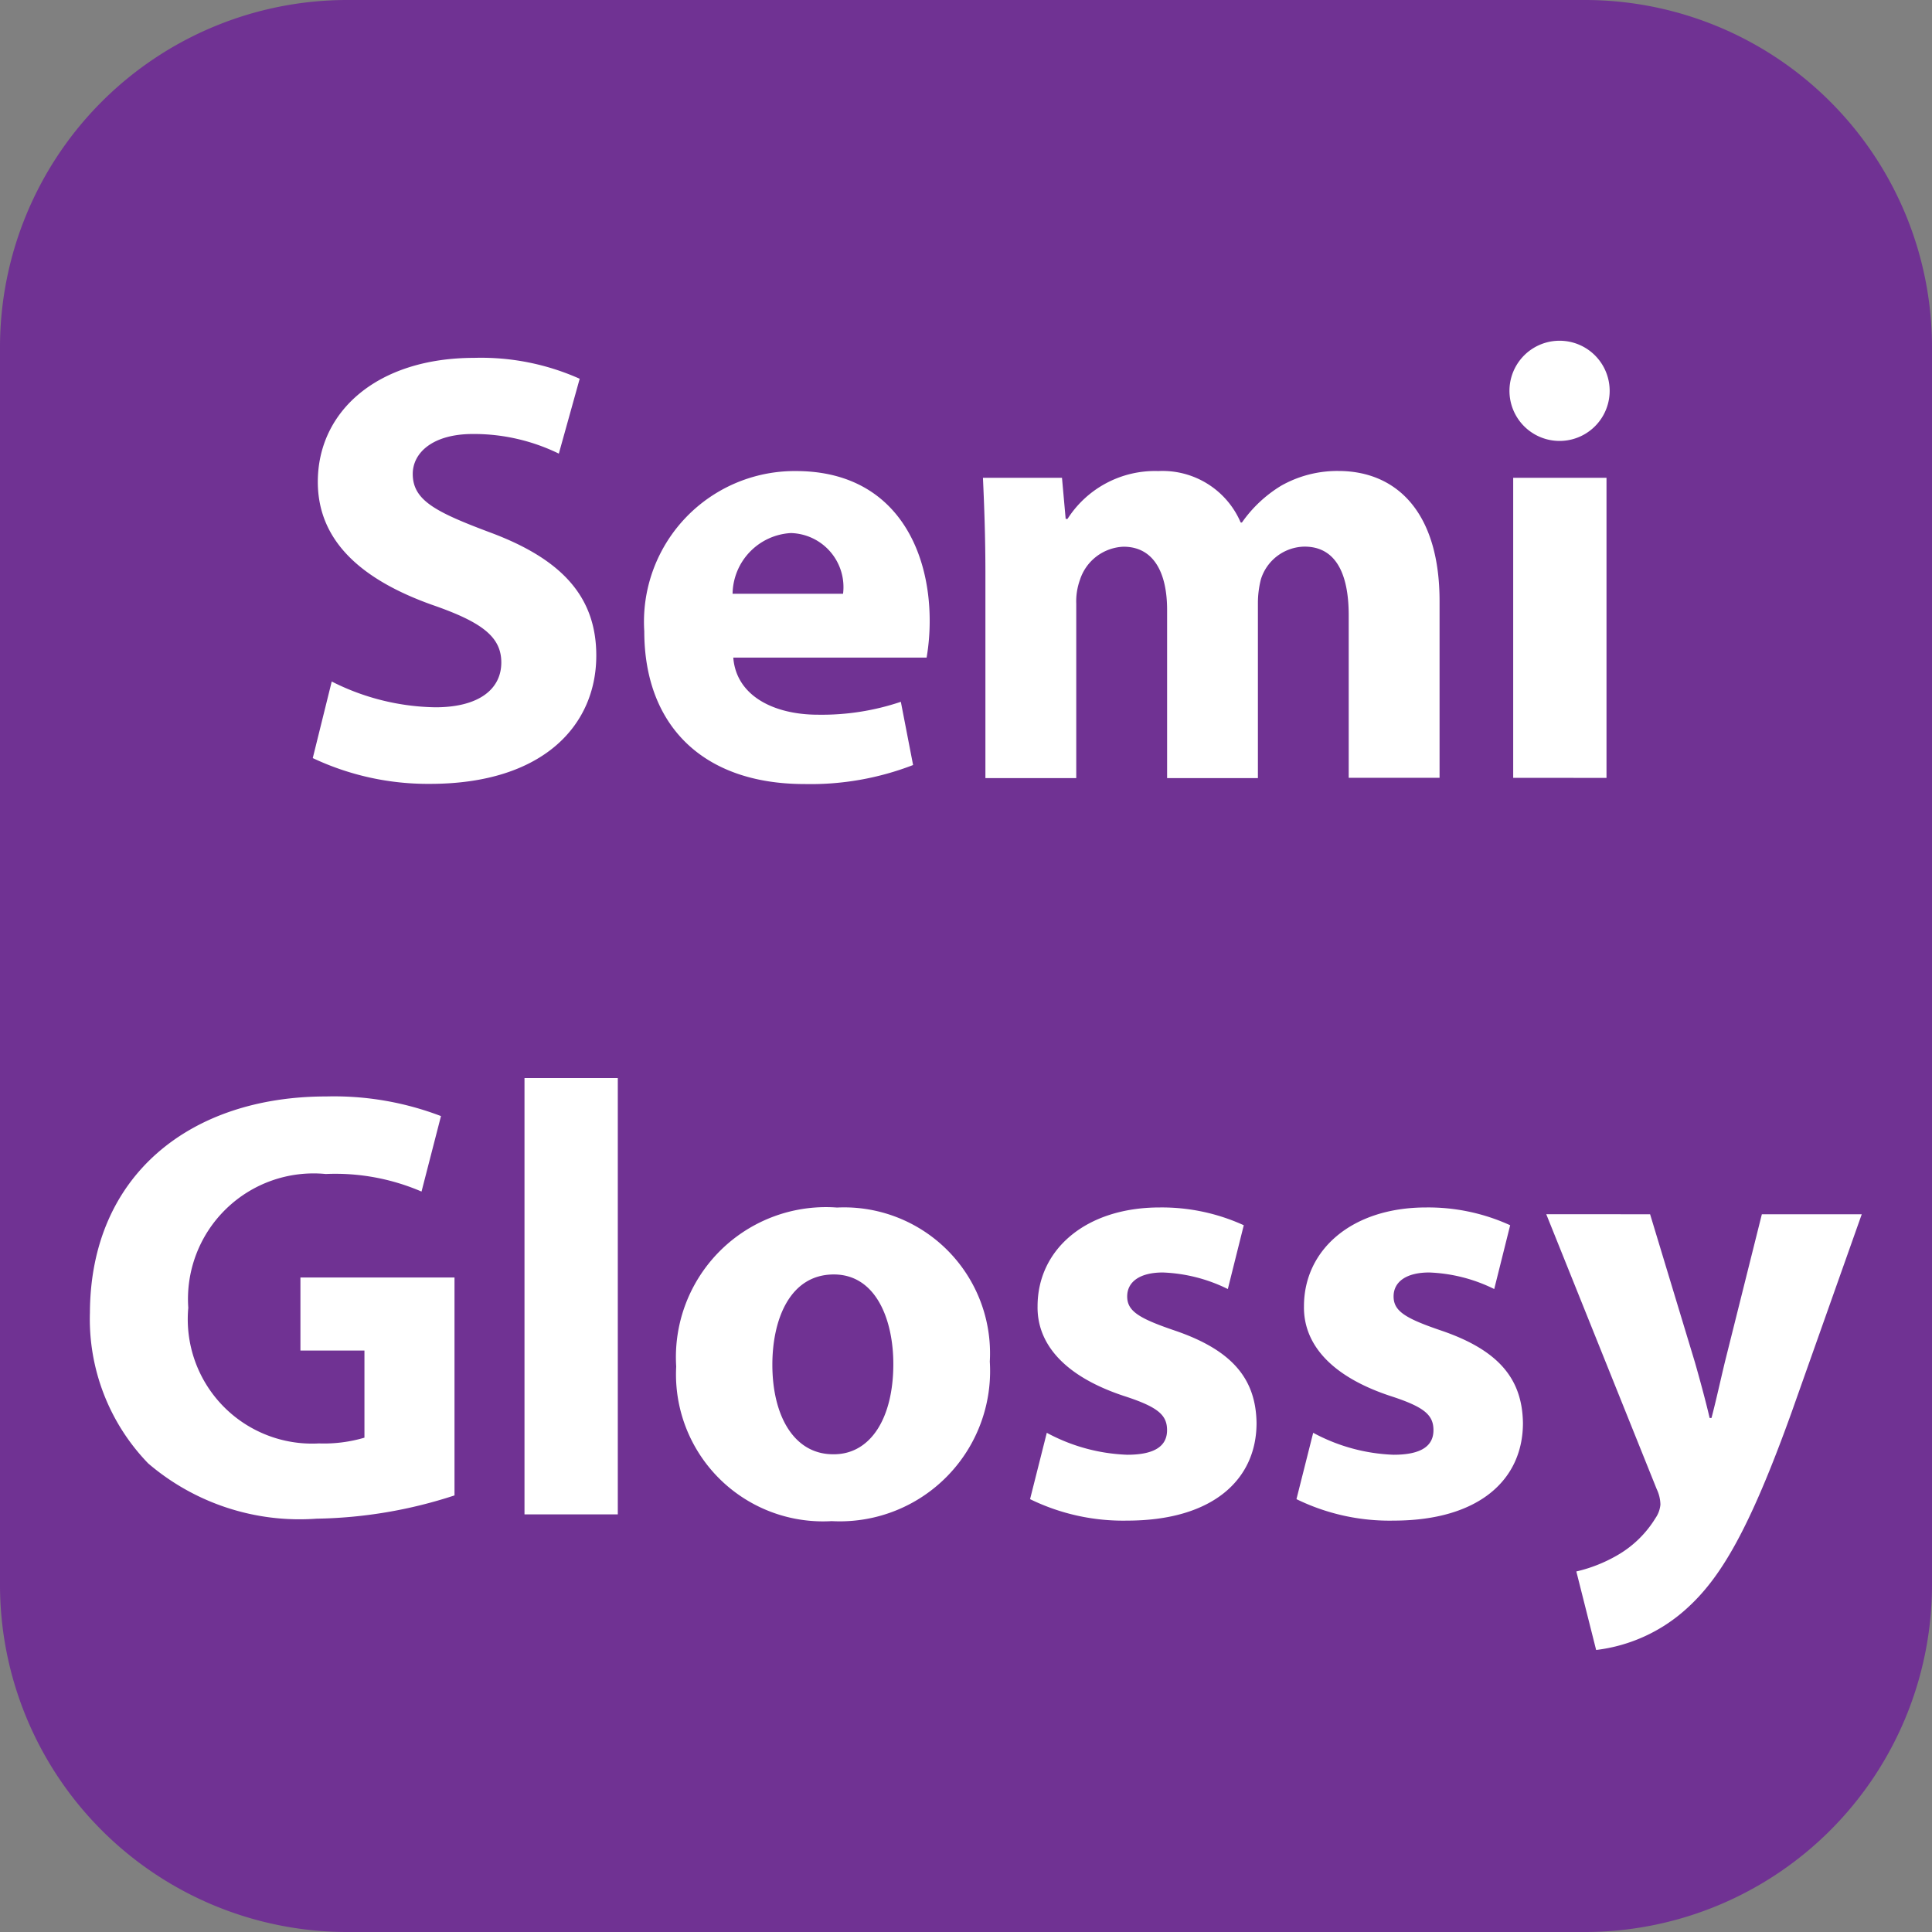
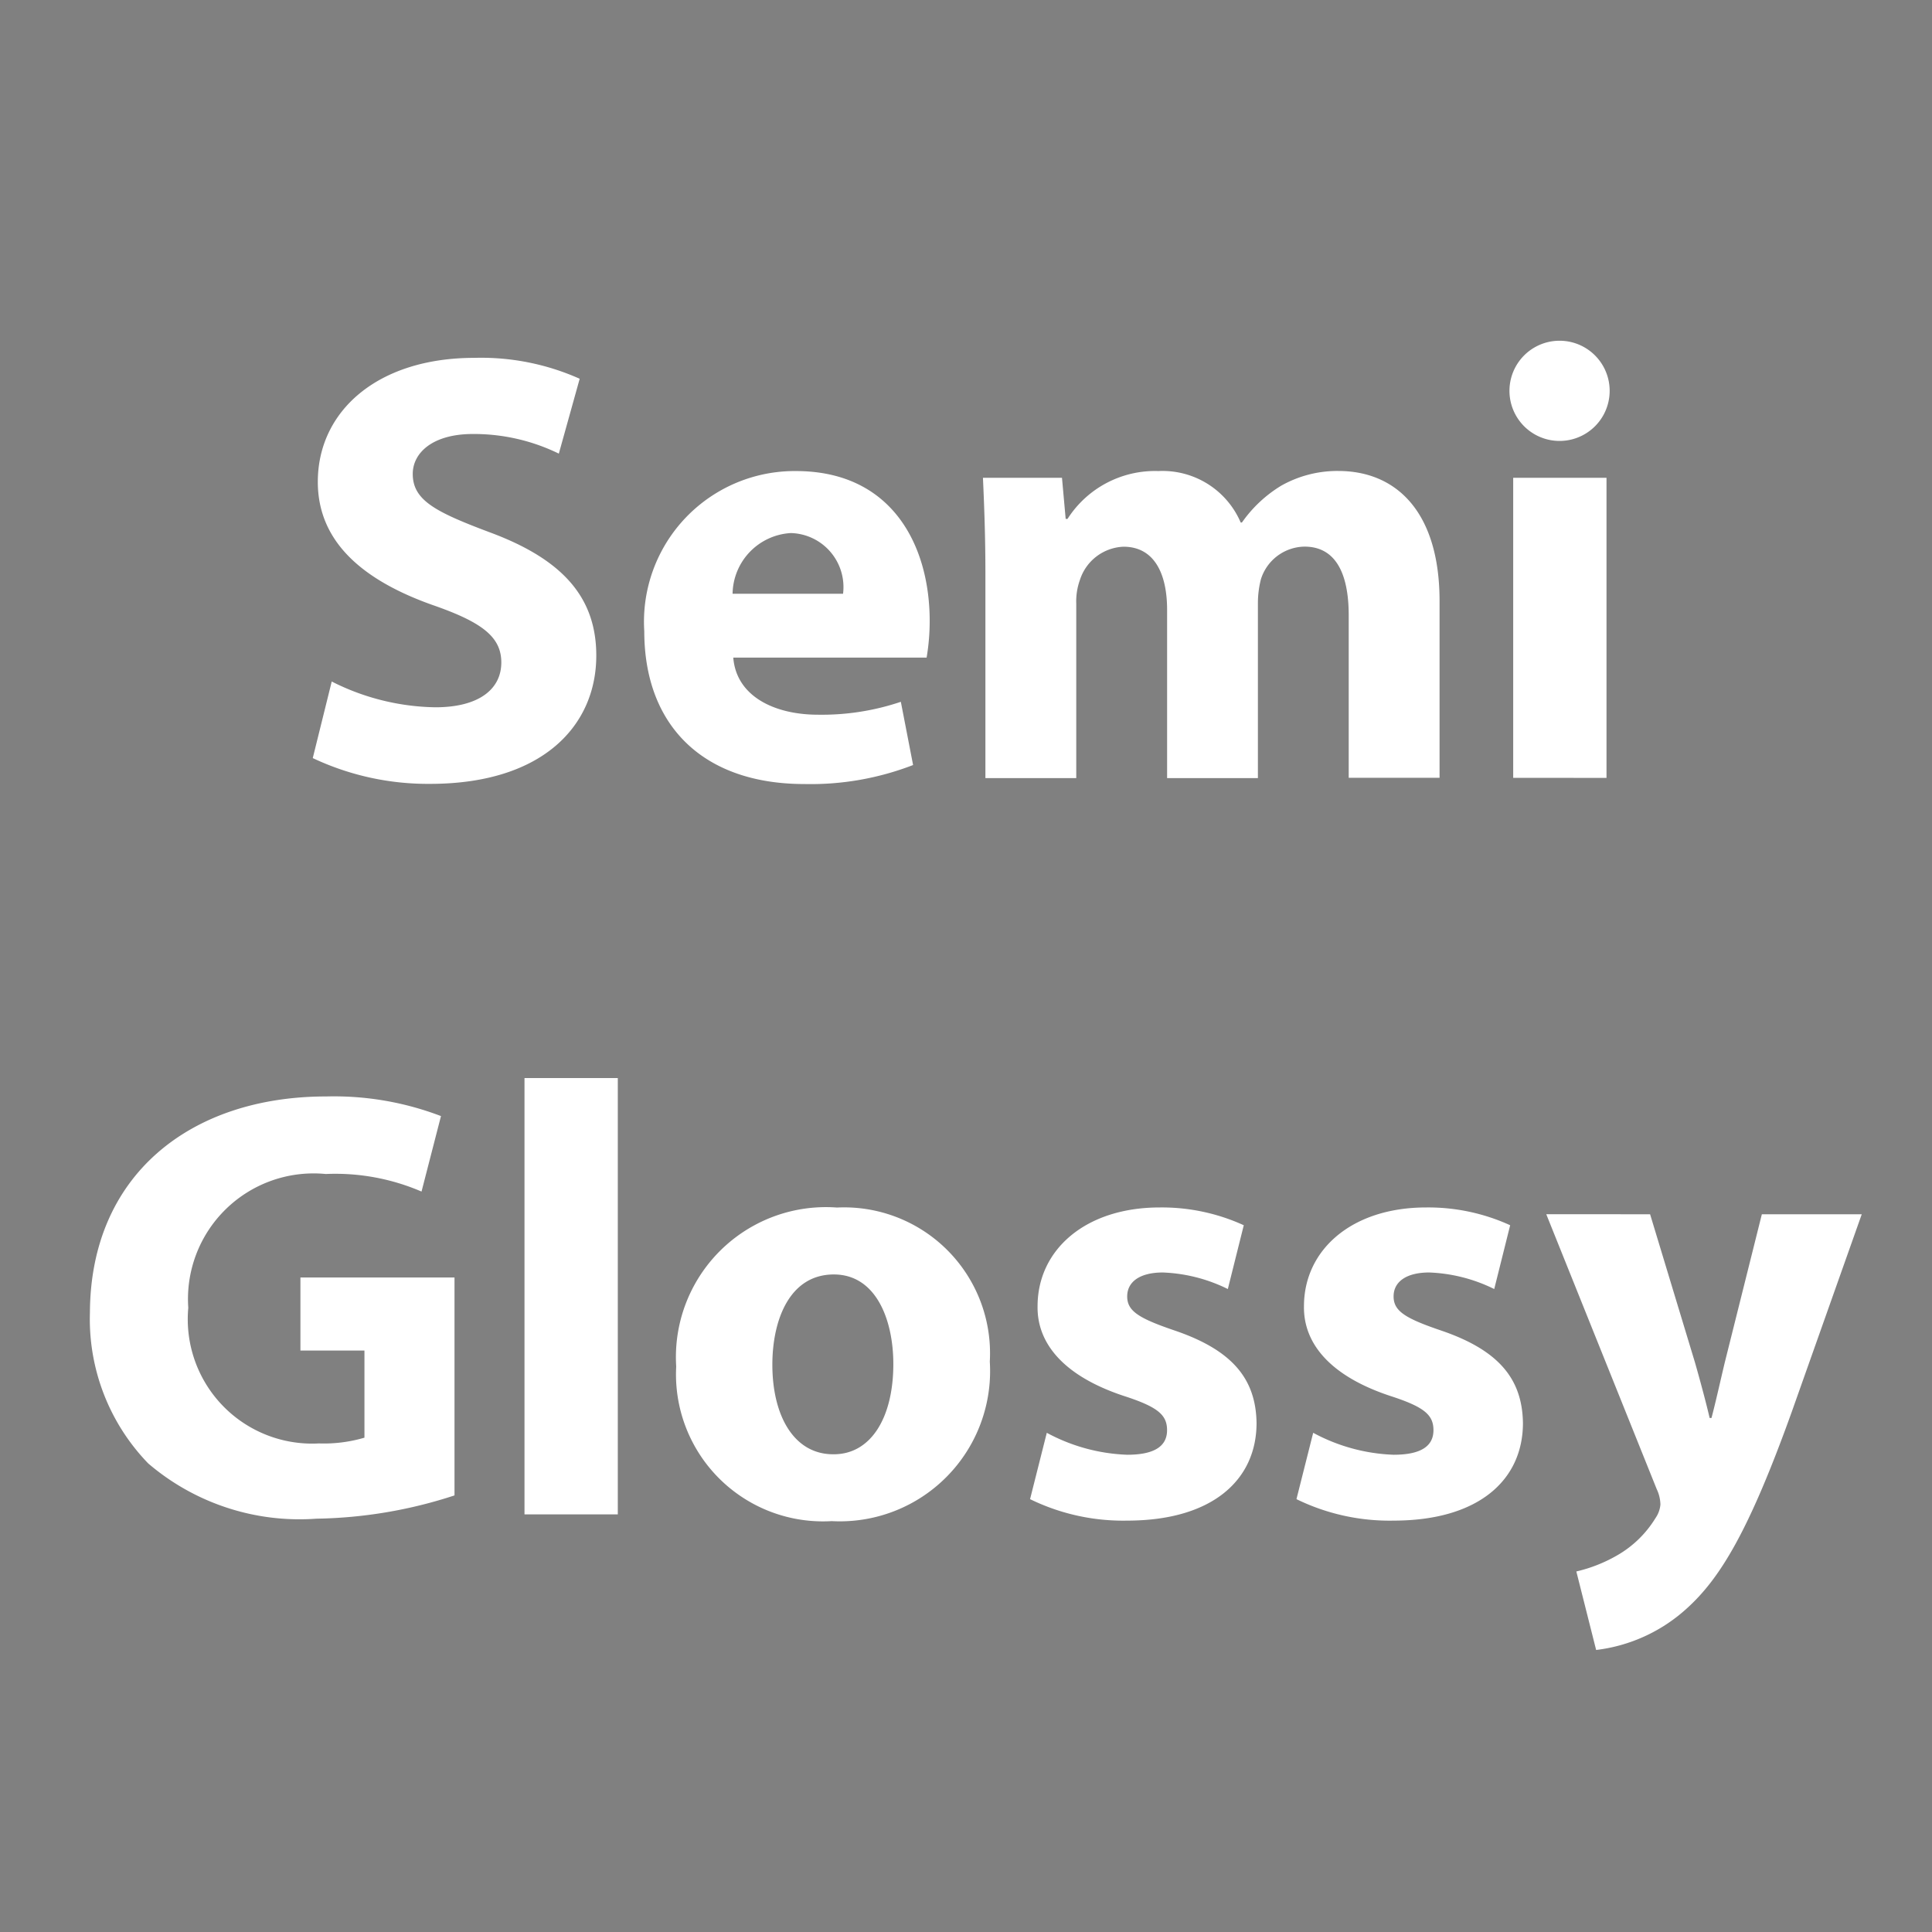
<svg xmlns="http://www.w3.org/2000/svg" id="Layer_1" width="44" height="44" data-name="Layer 1">
  <rect width="100%" height="100%" fill="#808080" stroke="none" />
  <defs>
    <style>.cls-2{fill:#fff}</style>
  </defs>
-   <path fill="#703293" d="M36.111 44H7.889A7.909 7.909 0 010 36.111V7.889A7.909 7.909 0 017.889 0h28.222A7.909 7.909 0 0144 7.889v28.222A7.909 7.909 0 0136.111 44" />
  <path d="M7.555 15.521a5.388 5.388 0 002.362.587c.979 0 1.5-.405 1.5-1.021 0-.587-.447-.922-1.579-1.313-1.565-.559-2.6-1.426-2.6-2.8 0-1.607 1.355-2.824 3.564-2.824a5.5 5.5 0 012.4.476l-.475 1.705a4.409 4.409 0 00-1.957-.447c-.923 0-1.37.433-1.37.909 0 .6.518.866 1.748 1.328 1.663.615 2.432 1.481 2.432 2.81 0 1.579-1.2 2.921-3.788 2.921a6.139 6.139 0 01-2.669-.587zM16.7 14.977c.069.88.937 1.3 1.929 1.3a5.627 5.627 0 001.887-.294l.279 1.44a6.462 6.462 0 01-2.474.433c-2.32 0-3.648-1.342-3.648-3.48a3.432 3.432 0 013.453-3.648c2.208 0 3.047 1.719 3.047 3.41a5 5 0 01-.07.839zm2.5-1.454a1.231 1.231 0 00-1.188-1.383 1.407 1.407 0 00-1.328 1.383zM22.442 13.062c0-.853-.028-1.565-.056-2.181h1.8l.084.937h.042a2.365 2.365 0 012.068-1.09 1.935 1.935 0 011.876 1.172h.028a2.972 2.972 0 01.895-.839 2.6 2.6 0 011.3-.335c1.313 0 2.306.922 2.306 2.963v4.025h-2.069v-3.7c0-.992-.321-1.565-1.006-1.565a1.058 1.058 0 00-.993.741 2.2 2.2 0 00-.069.531v4H26.58v-3.83c0-.853-.308-1.44-.993-1.44a1.088 1.088 0 00-.992.755 1.448 1.448 0 00-.084.545v3.97h-2.069zM35.511 10.042a1.141 1.141 0 11.014 0zm-1.049 7.673v-6.834h2.125v6.835zM10.351 34.057a10.583 10.583 0 01-3.146.53 5.3 5.3 0 01-3.829-1.258 4.724 4.724 0 01-1.328-3.438c.014-3.131 2.292-4.92 5.381-4.92a6.824 6.824 0 012.614.447L9.6 27.137a4.961 4.961 0 00-2.181-.4 2.861 2.861 0 00-3.131 3.047 2.833 2.833 0 002.977 3.089 3.256 3.256 0 001.035-.131v-1.984H6.842v-1.664h3.509zM11.945 24.552h2.125v9.937h-2.125zM18.933 34.643a3.348 3.348 0 01-3.533-3.522 3.416 3.416 0 013.662-3.62 3.323 3.323 0 013.48 3.508 3.422 3.422 0 01-3.592 3.634zm.057-1.523c.838 0 1.355-.824 1.355-2.055 0-1.006-.392-2.04-1.355-2.04-1.007 0-1.4 1.034-1.4 2.055 0 1.159.489 2.04 1.384 2.04zM23.84 32.631a4.158 4.158 0 001.831.5c.643 0 .908-.209.908-.559s-.21-.531-.992-.783c-1.426-.475-1.971-1.243-1.957-2.04 0-1.286 1.09-2.25 2.781-2.25a4.487 4.487 0 011.915.405l-.363 1.453a3.637 3.637 0 00-1.481-.377c-.518 0-.811.209-.811.545s.266.5 1.1.783c1.3.447 1.831 1.1 1.846 2.1 0 1.286-.993 2.223-2.949 2.223a4.823 4.823 0 01-2.209-.489zM29.907 32.631a4.158 4.158 0 001.831.5c.643 0 .908-.209.908-.559s-.21-.531-.992-.783c-1.426-.475-1.971-1.243-1.957-2.04 0-1.286 1.09-2.25 2.781-2.25a4.487 4.487 0 011.915.405l-.363 1.453a3.637 3.637 0 00-1.481-.377c-.518 0-.811.209-.811.545s.266.5 1.1.783c1.3.447 1.831 1.1 1.846 2.1 0 1.286-.993 2.223-2.949 2.223a4.823 4.823 0 01-2.209-.489zM37.58 27.654l1.02 3.369c.112.391.252.908.336 1.271h.042c.1-.377.21-.881.308-1.286l.839-3.354H42.4l-1.594 4.5c-.979 2.726-1.636 3.8-2.4 4.486a3.719 3.719 0 01-2.055.937l-.451-1.788a3.386 3.386 0 00.923-.363 2.449 2.449 0 00.88-.853.637.637 0 00.112-.308.857.857 0 00-.084-.35l-2.516-6.262z" class="cls-2" />
</svg>